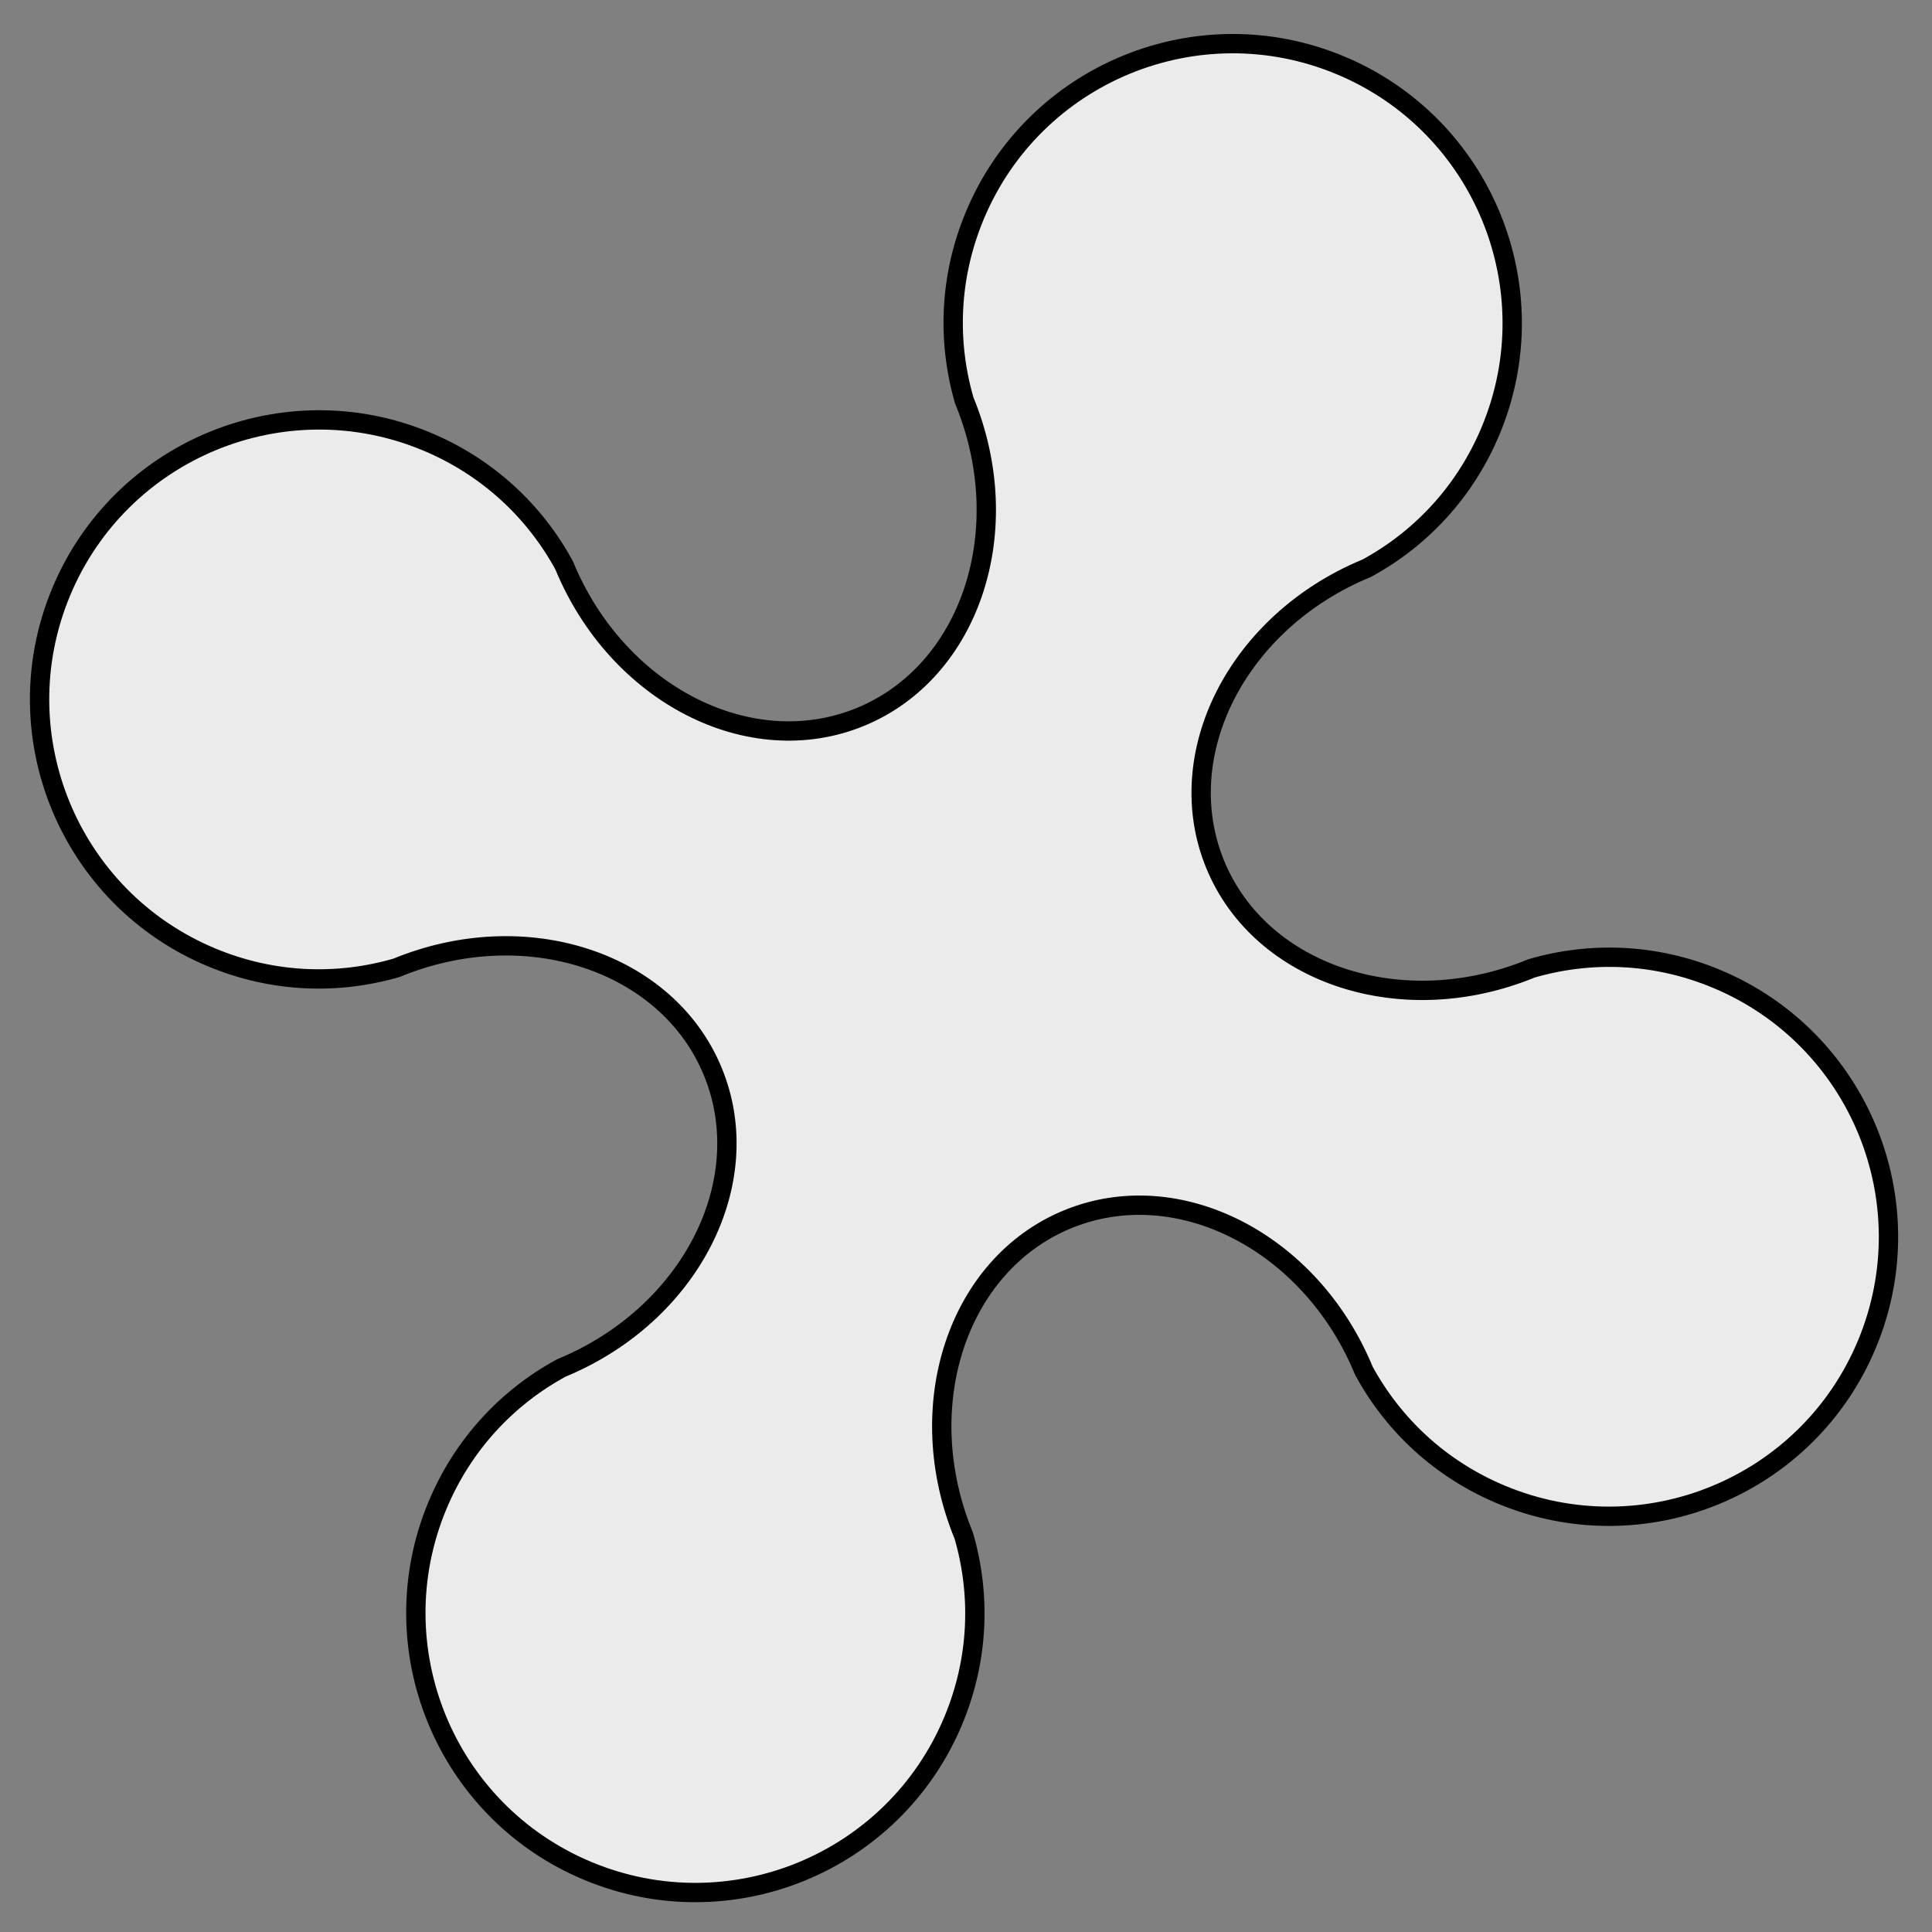
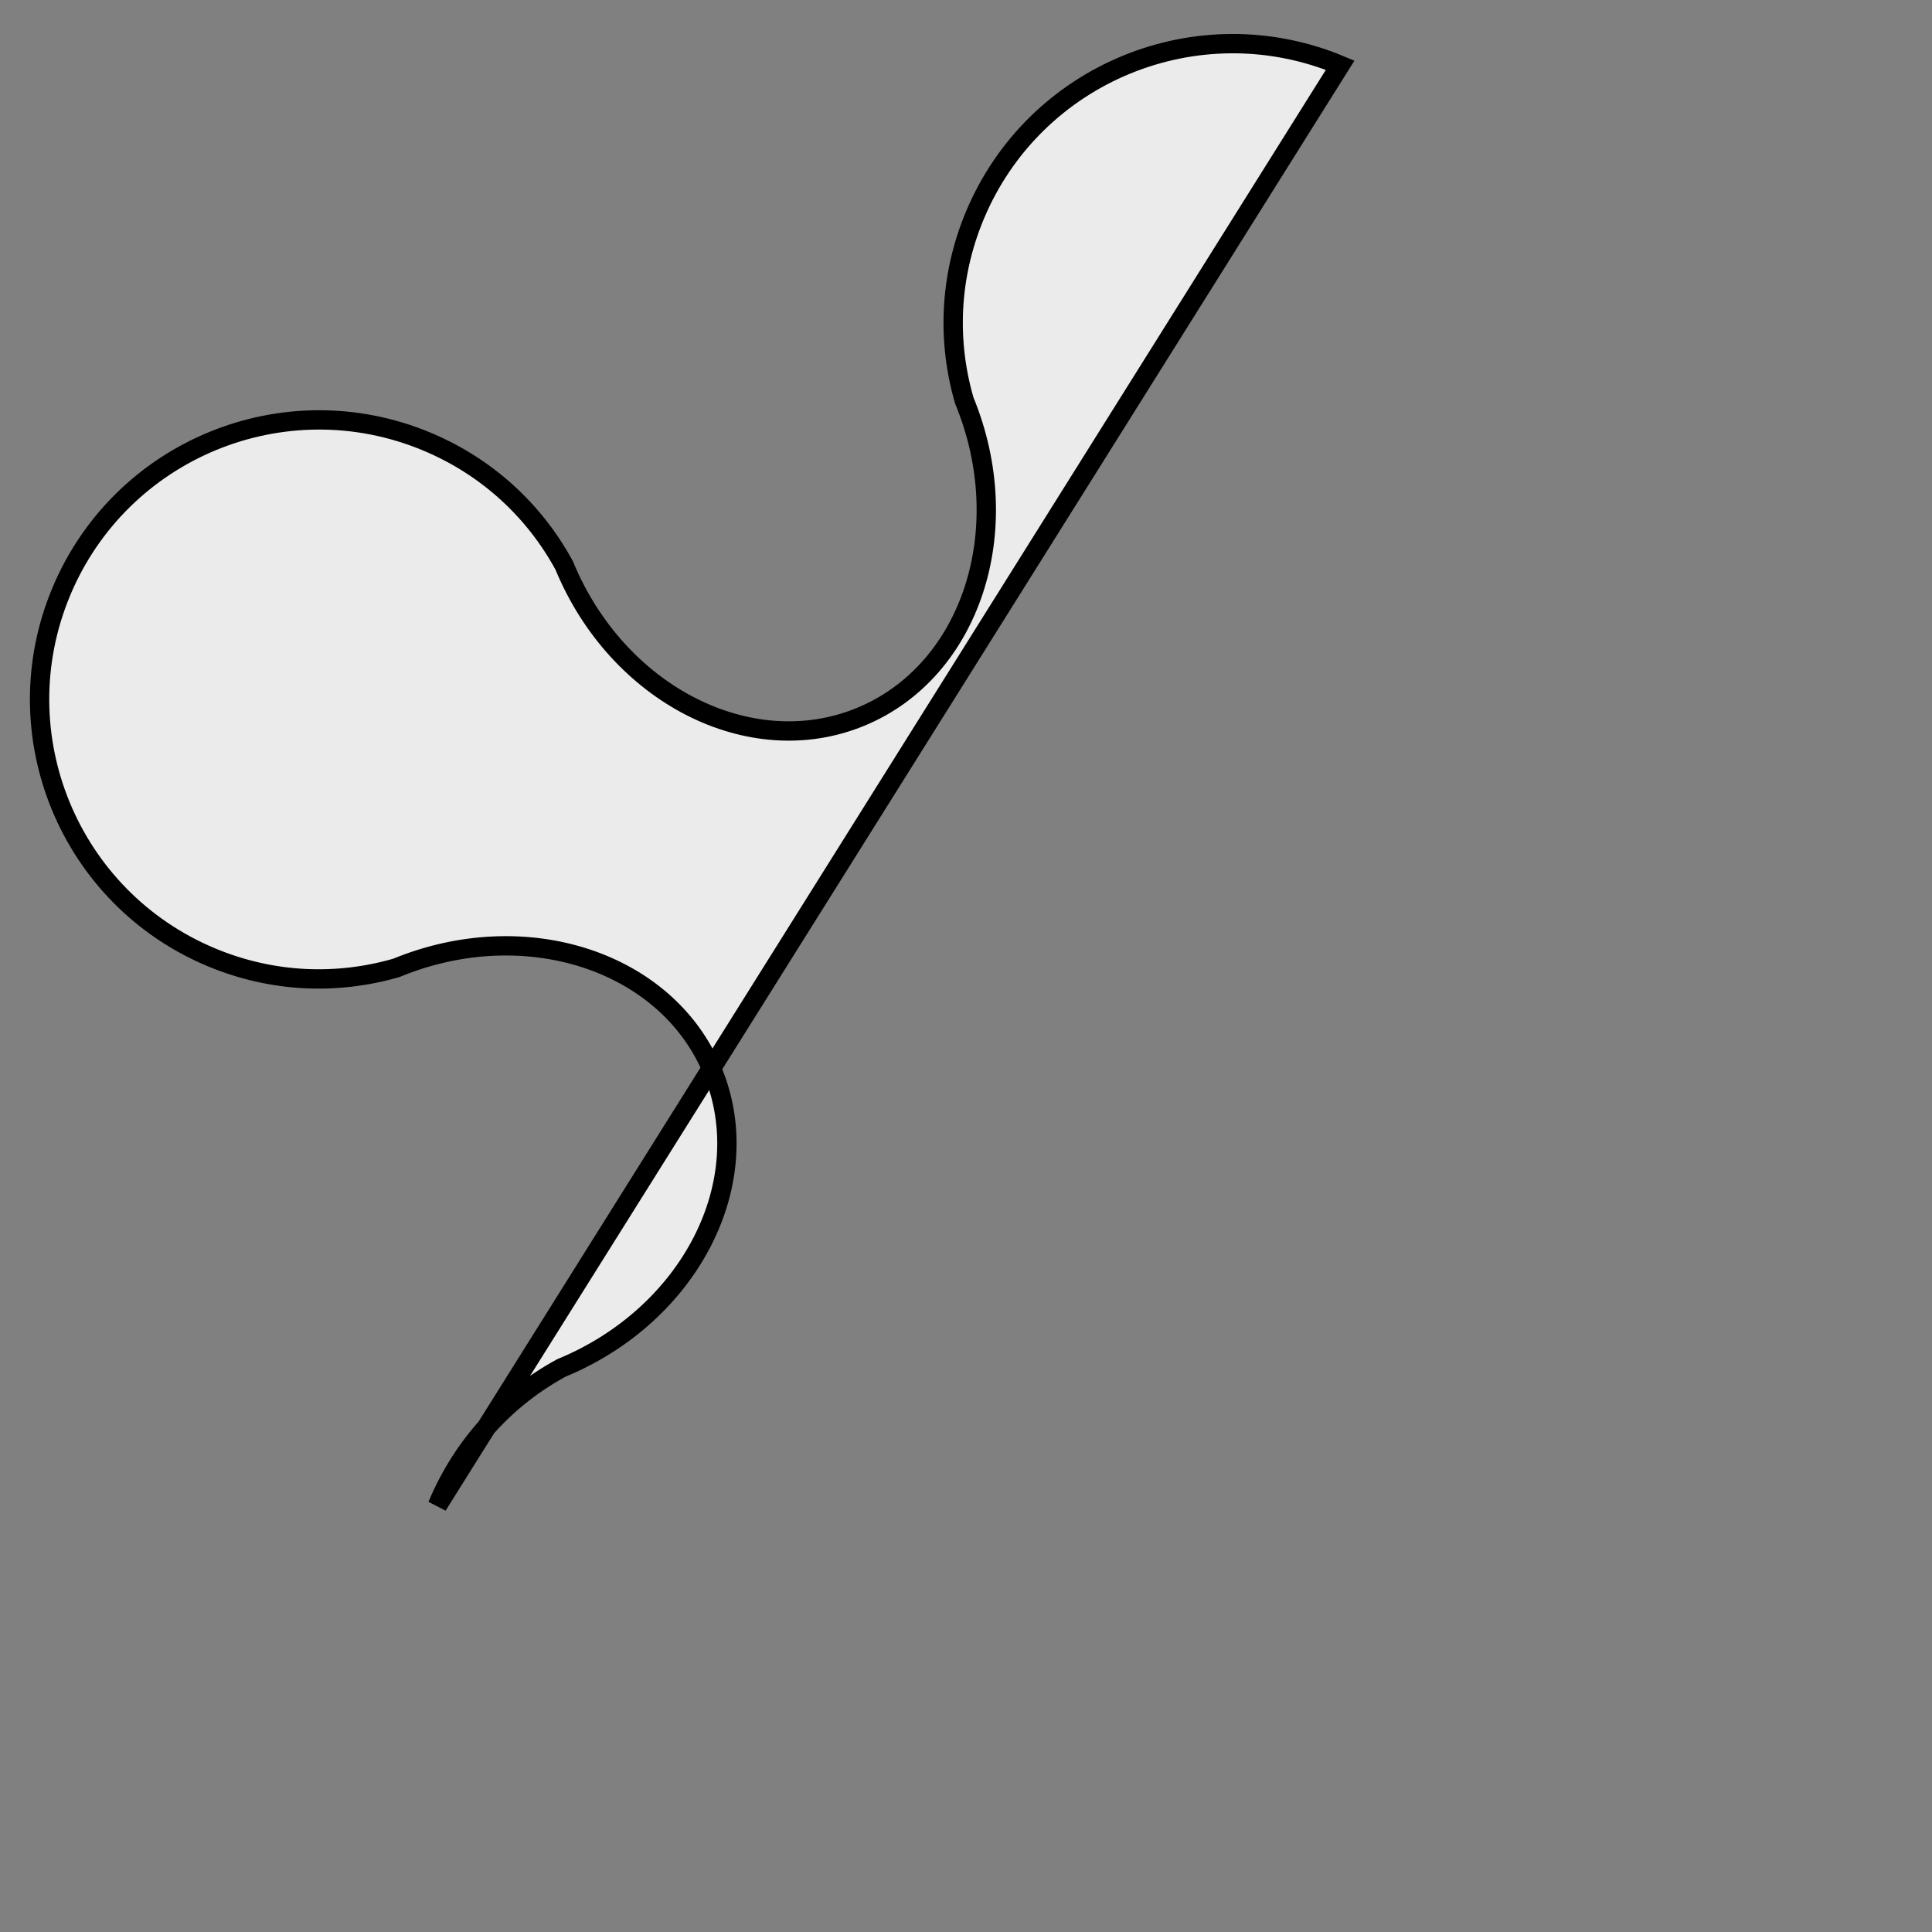
<svg xmlns="http://www.w3.org/2000/svg" version="1.1" width="300" height="300" id="svg2">
  <rect width="100%" height="100%" fill="#808080" stroke="none" />
  <defs id="defs4" />
  <g transform="matrix(0.977,0.407,-0.407,0.977,370.405,-792.333)" id="layer1" style="fill:#ebebeb;stroke:#000000;stroke-width:2.836;stroke-miterlimit:4;stroke-dasharray:none">
-     <path d="m 150,758.862 c -22.644,0 -41,18.356 -41,41 0,9.723 3.365,18.597 9.02,25.625 14.478,14.478 16.178,36.302 3.793,48.688 -12.385,12.385 -34.21,10.685 -48.688,-3.793 -7.028,-5.655 -15.902,-9.02 -25.625,-9.02 -22.644,0 -41,18.356 -41,41 0,22.644 18.356,41 41,41 9.723,0 18.597,-3.365 25.625,-9.02 14.478,-14.478 36.302,-16.178 48.688,-3.792 12.385,12.385 10.685,34.21 -3.793,48.688 C 112.365,986.265 109,995.139 109,1004.862 c 0,22.644 18.356,41 41,41 22.644,0 41,-18.356 41,-41 0,-9.723 -3.365,-18.597 -9.02,-25.625 -14.478,-14.478 -16.178,-36.302 -3.792,-48.688 12.385,-12.385 34.21,-10.685 48.688,3.792 7.028,5.655 15.902,9.02 25.625,9.02 22.644,0 41,-18.356 41,-41 0,-22.644 -18.356,-41 -41,-41 -9.723,0 -18.597,3.365 -25.625,9.02 -14.478,14.478 -36.302,16.178 -48.688,3.793 -12.385,-12.385 -10.685,-34.21 3.792,-48.688 5.655,-7.028 9.02,-15.902 9.02,-25.625 0,-22.644 -18.356,-41 -41,-41 z" id="path3935" style="fill:#ebebeb;stroke:#000000;stroke-width:2.836;stroke-miterlimit:4;stroke-dasharray:none" />
+     <path d="m 150,758.862 c -22.644,0 -41,18.356 -41,41 0,9.723 3.365,18.597 9.02,25.625 14.478,14.478 16.178,36.302 3.793,48.688 -12.385,12.385 -34.21,10.685 -48.688,-3.793 -7.028,-5.655 -15.902,-9.02 -25.625,-9.02 -22.644,0 -41,18.356 -41,41 0,22.644 18.356,41 41,41 9.723,0 18.597,-3.365 25.625,-9.02 14.478,-14.478 36.302,-16.178 48.688,-3.792 12.385,12.385 10.685,34.21 -3.793,48.688 C 112.365,986.265 109,995.139 109,1004.862 z" id="path3935" style="fill:#ebebeb;stroke:#000000;stroke-width:2.836;stroke-miterlimit:4;stroke-dasharray:none" />
  </g>
</svg>